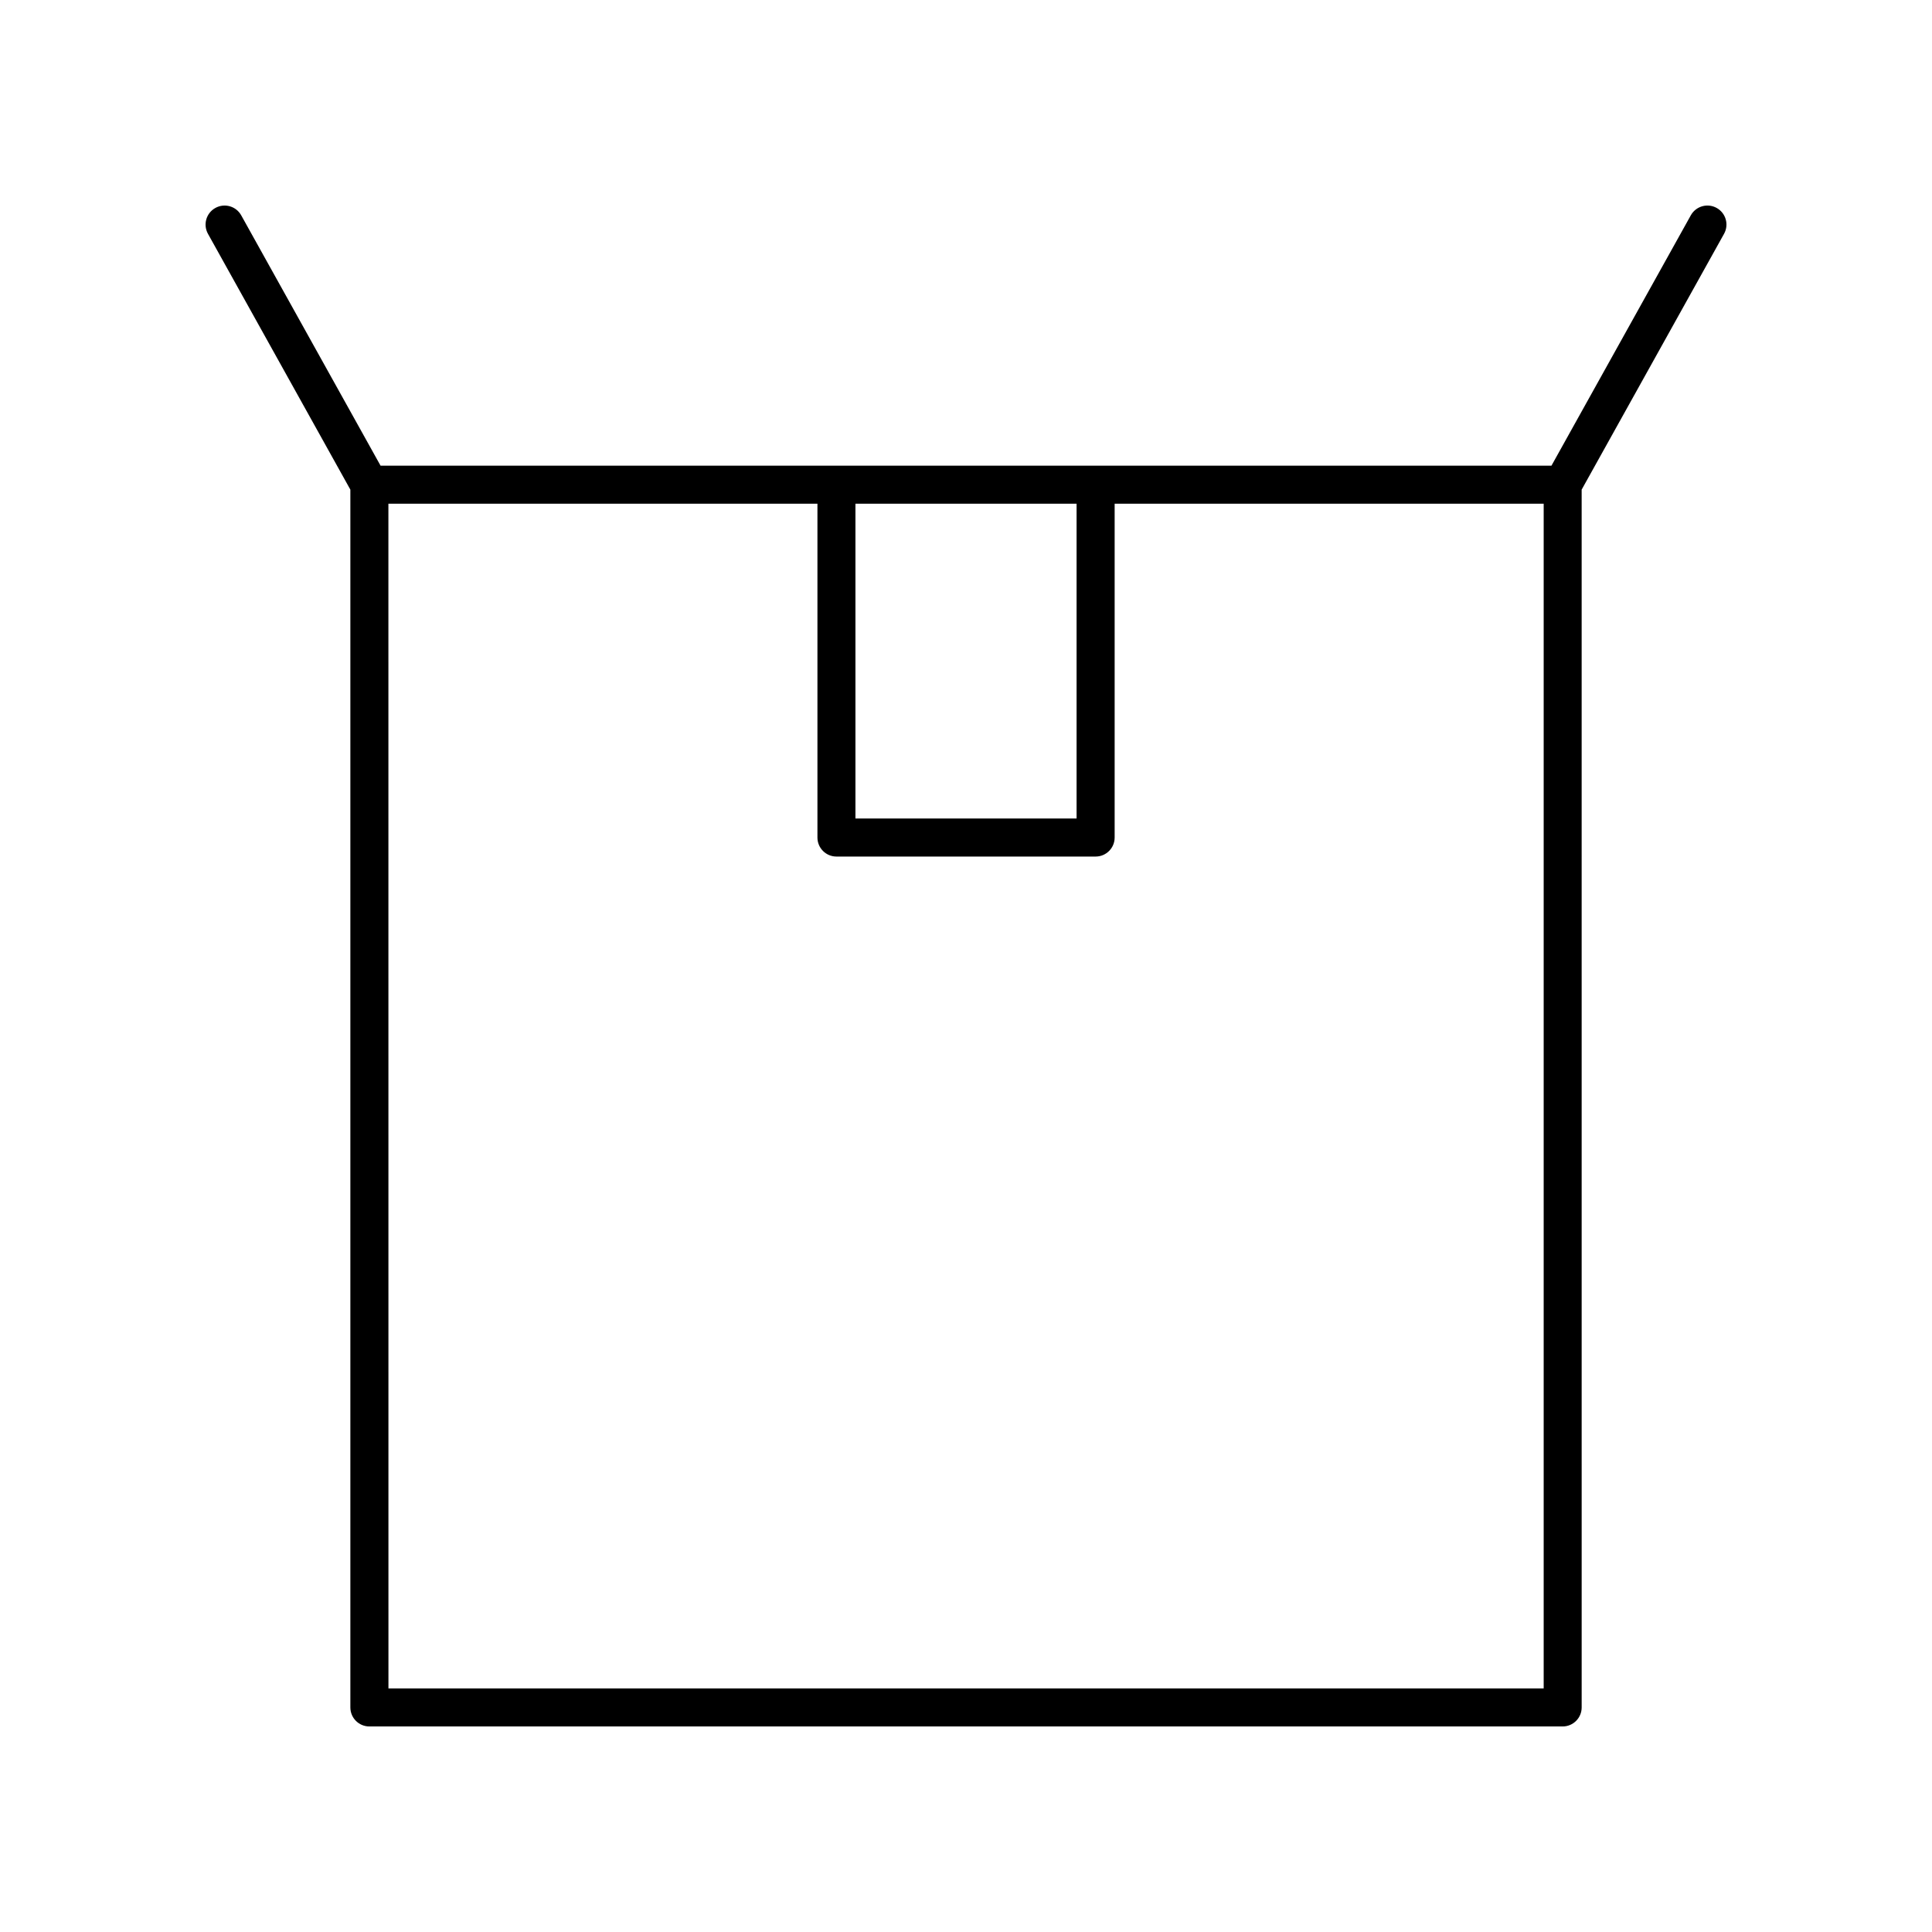
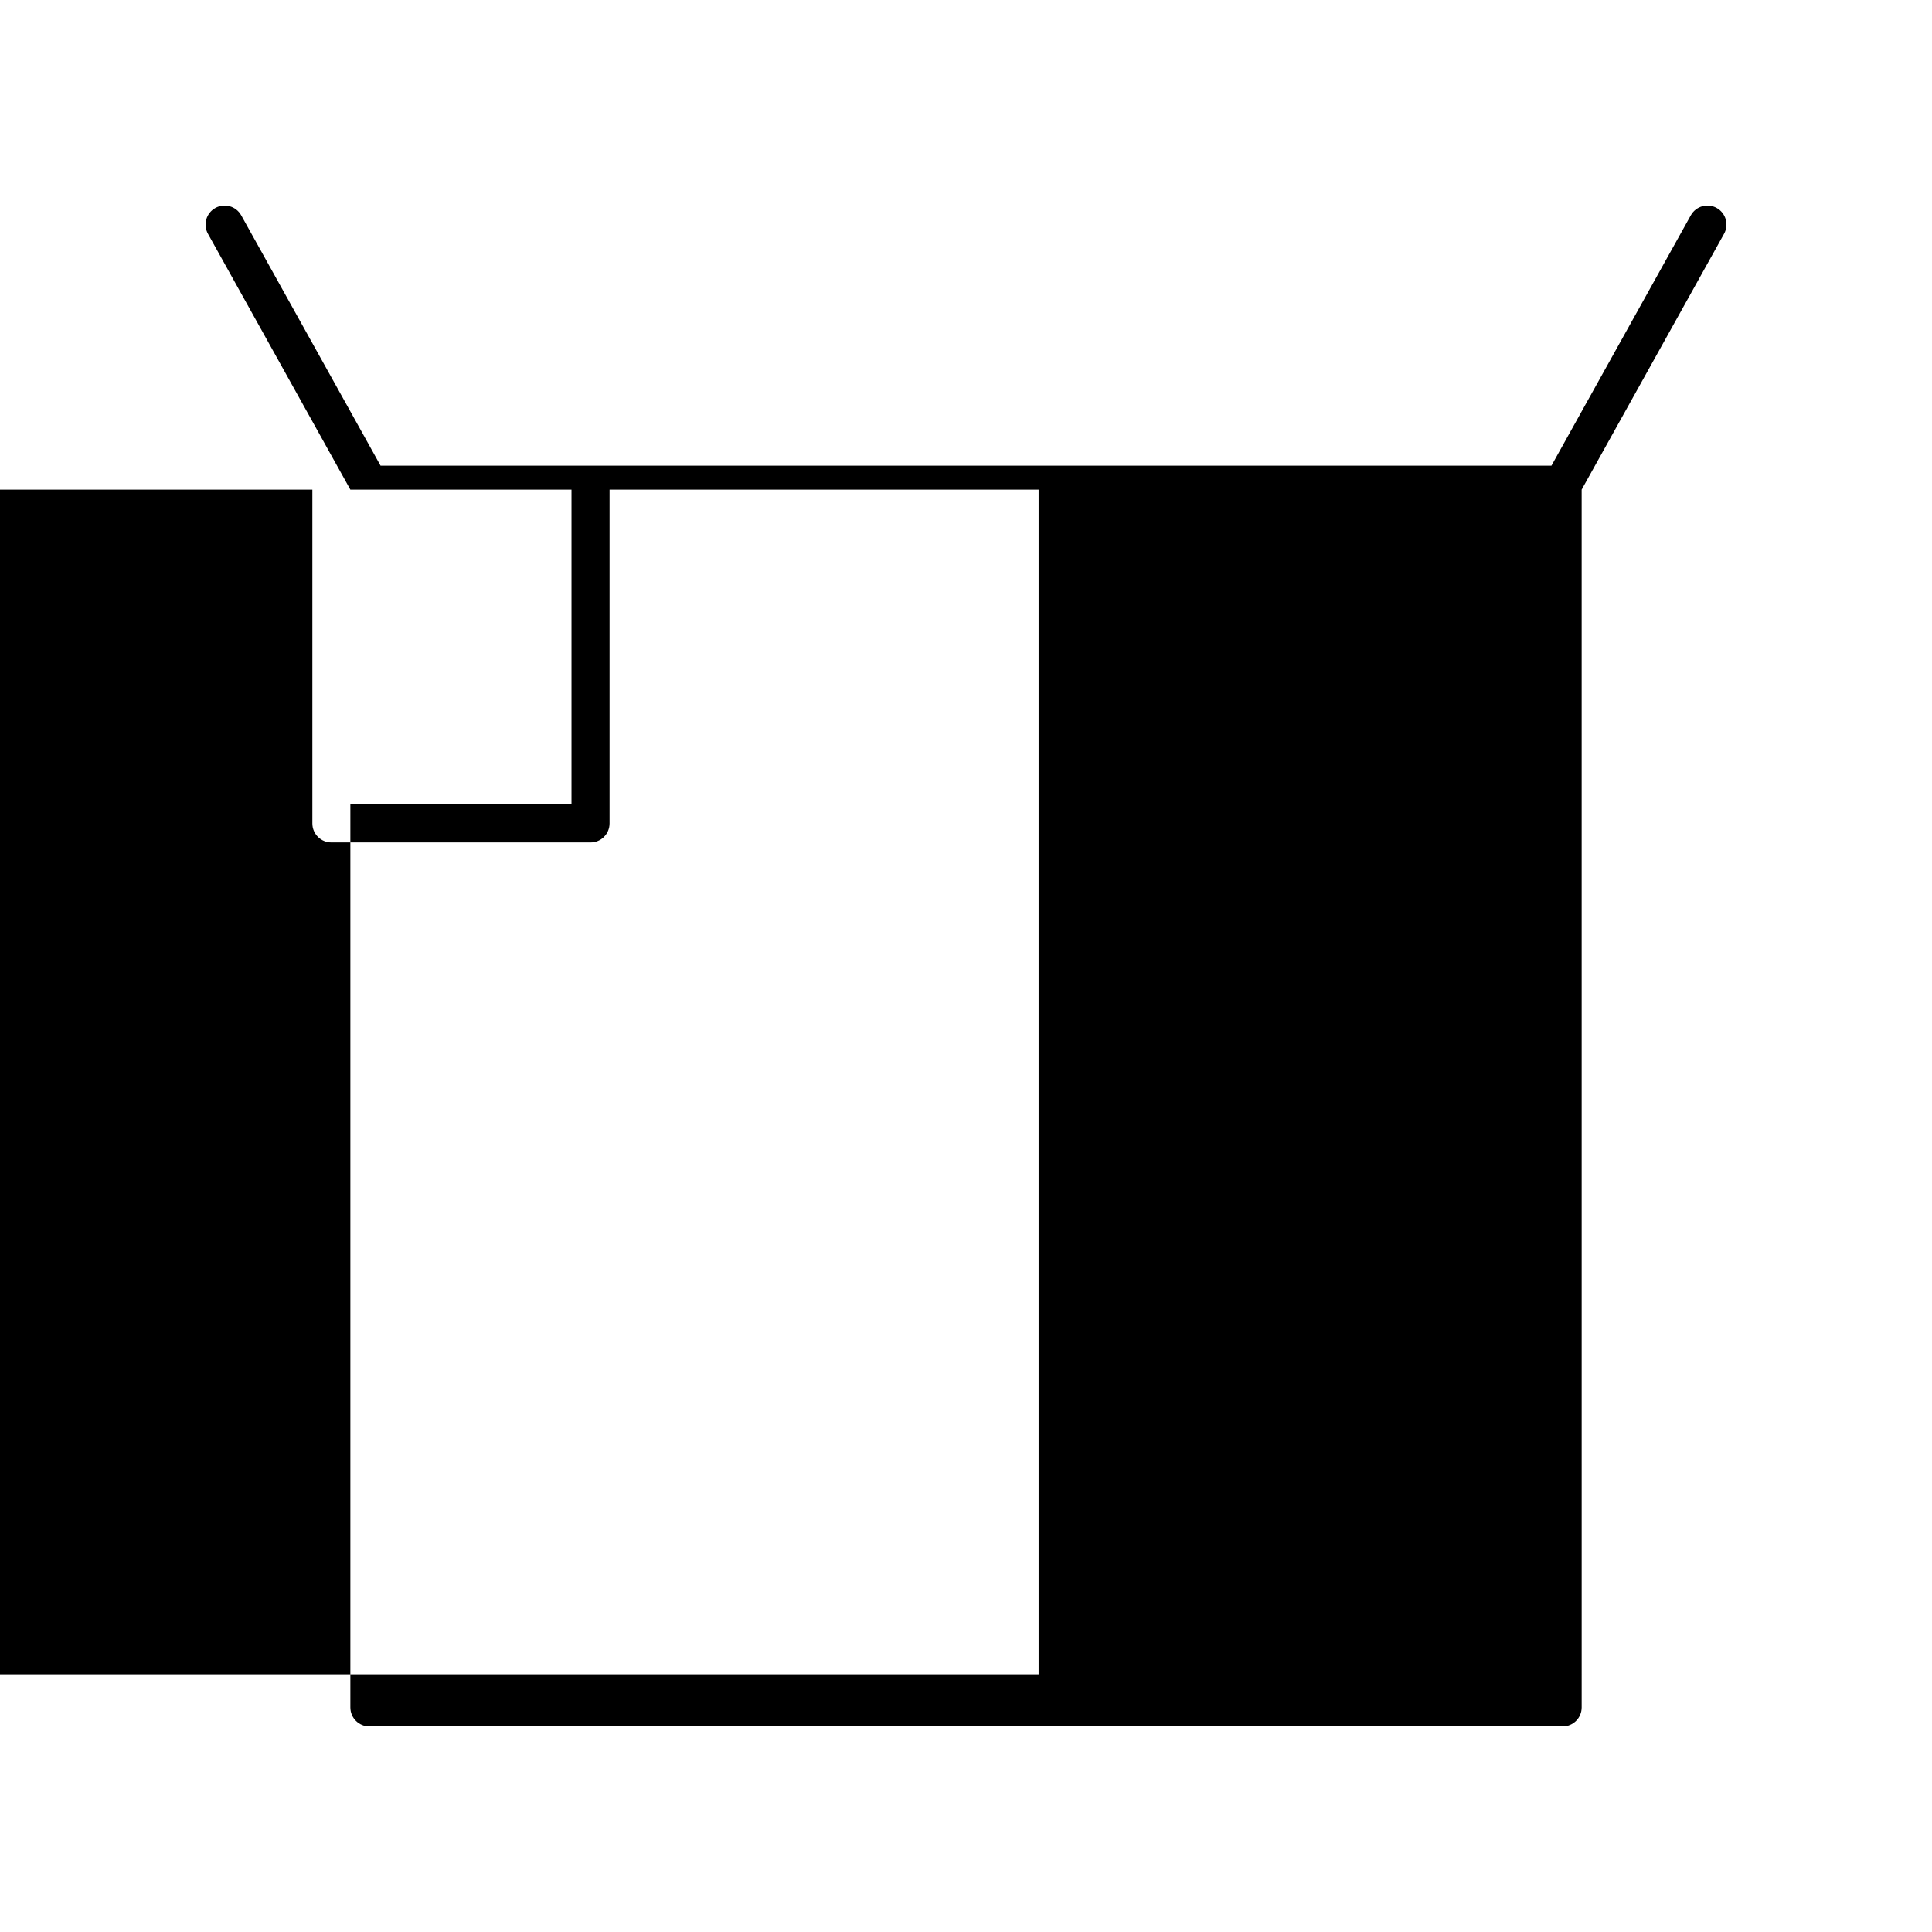
<svg xmlns="http://www.w3.org/2000/svg" fill="#000000" width="800px" height="800px" version="1.1" viewBox="144 144 512 512">
-   <path d="m236.85 273.76v322.73c0 2.781 2.254 5.039 5.039 5.039h316.23c2.785 0 5.039-2.254 5.039-5.039l-0.004-322.73 37.738-67.797c1.352-2.43 0.477-5.5-1.953-6.852-2.441-1.359-5.5-0.477-6.856 1.949l-36.93 66.348-310.3 0.004-36.93-66.348c-1.352-2.43-4.414-3.309-6.856-1.949-2.43 1.352-3.305 4.422-1.953 6.852zm133.85 3.731h58.605v83.426h-58.605zm-123.77 0h113.7v88.465c0 2.781 2.254 5.039 5.039 5.039h68.684c2.785 0 5.039-2.254 5.039-5.039v-88.465h113.7v313.96h-306.15z" />
+   <path d="m236.85 273.76v322.73c0 2.781 2.254 5.039 5.039 5.039h316.23c2.785 0 5.039-2.254 5.039-5.039l-0.004-322.73 37.738-67.797c1.352-2.43 0.477-5.5-1.953-6.852-2.441-1.359-5.5-0.477-6.856 1.949l-36.93 66.348-310.3 0.004-36.93-66.348c-1.352-2.43-4.414-3.309-6.856-1.949-2.43 1.352-3.305 4.422-1.953 6.852zh58.605v83.426h-58.605zm-123.77 0h113.7v88.465c0 2.781 2.254 5.039 5.039 5.039h68.684c2.785 0 5.039-2.254 5.039-5.039v-88.465h113.7v313.96h-306.15z" />
</svg>